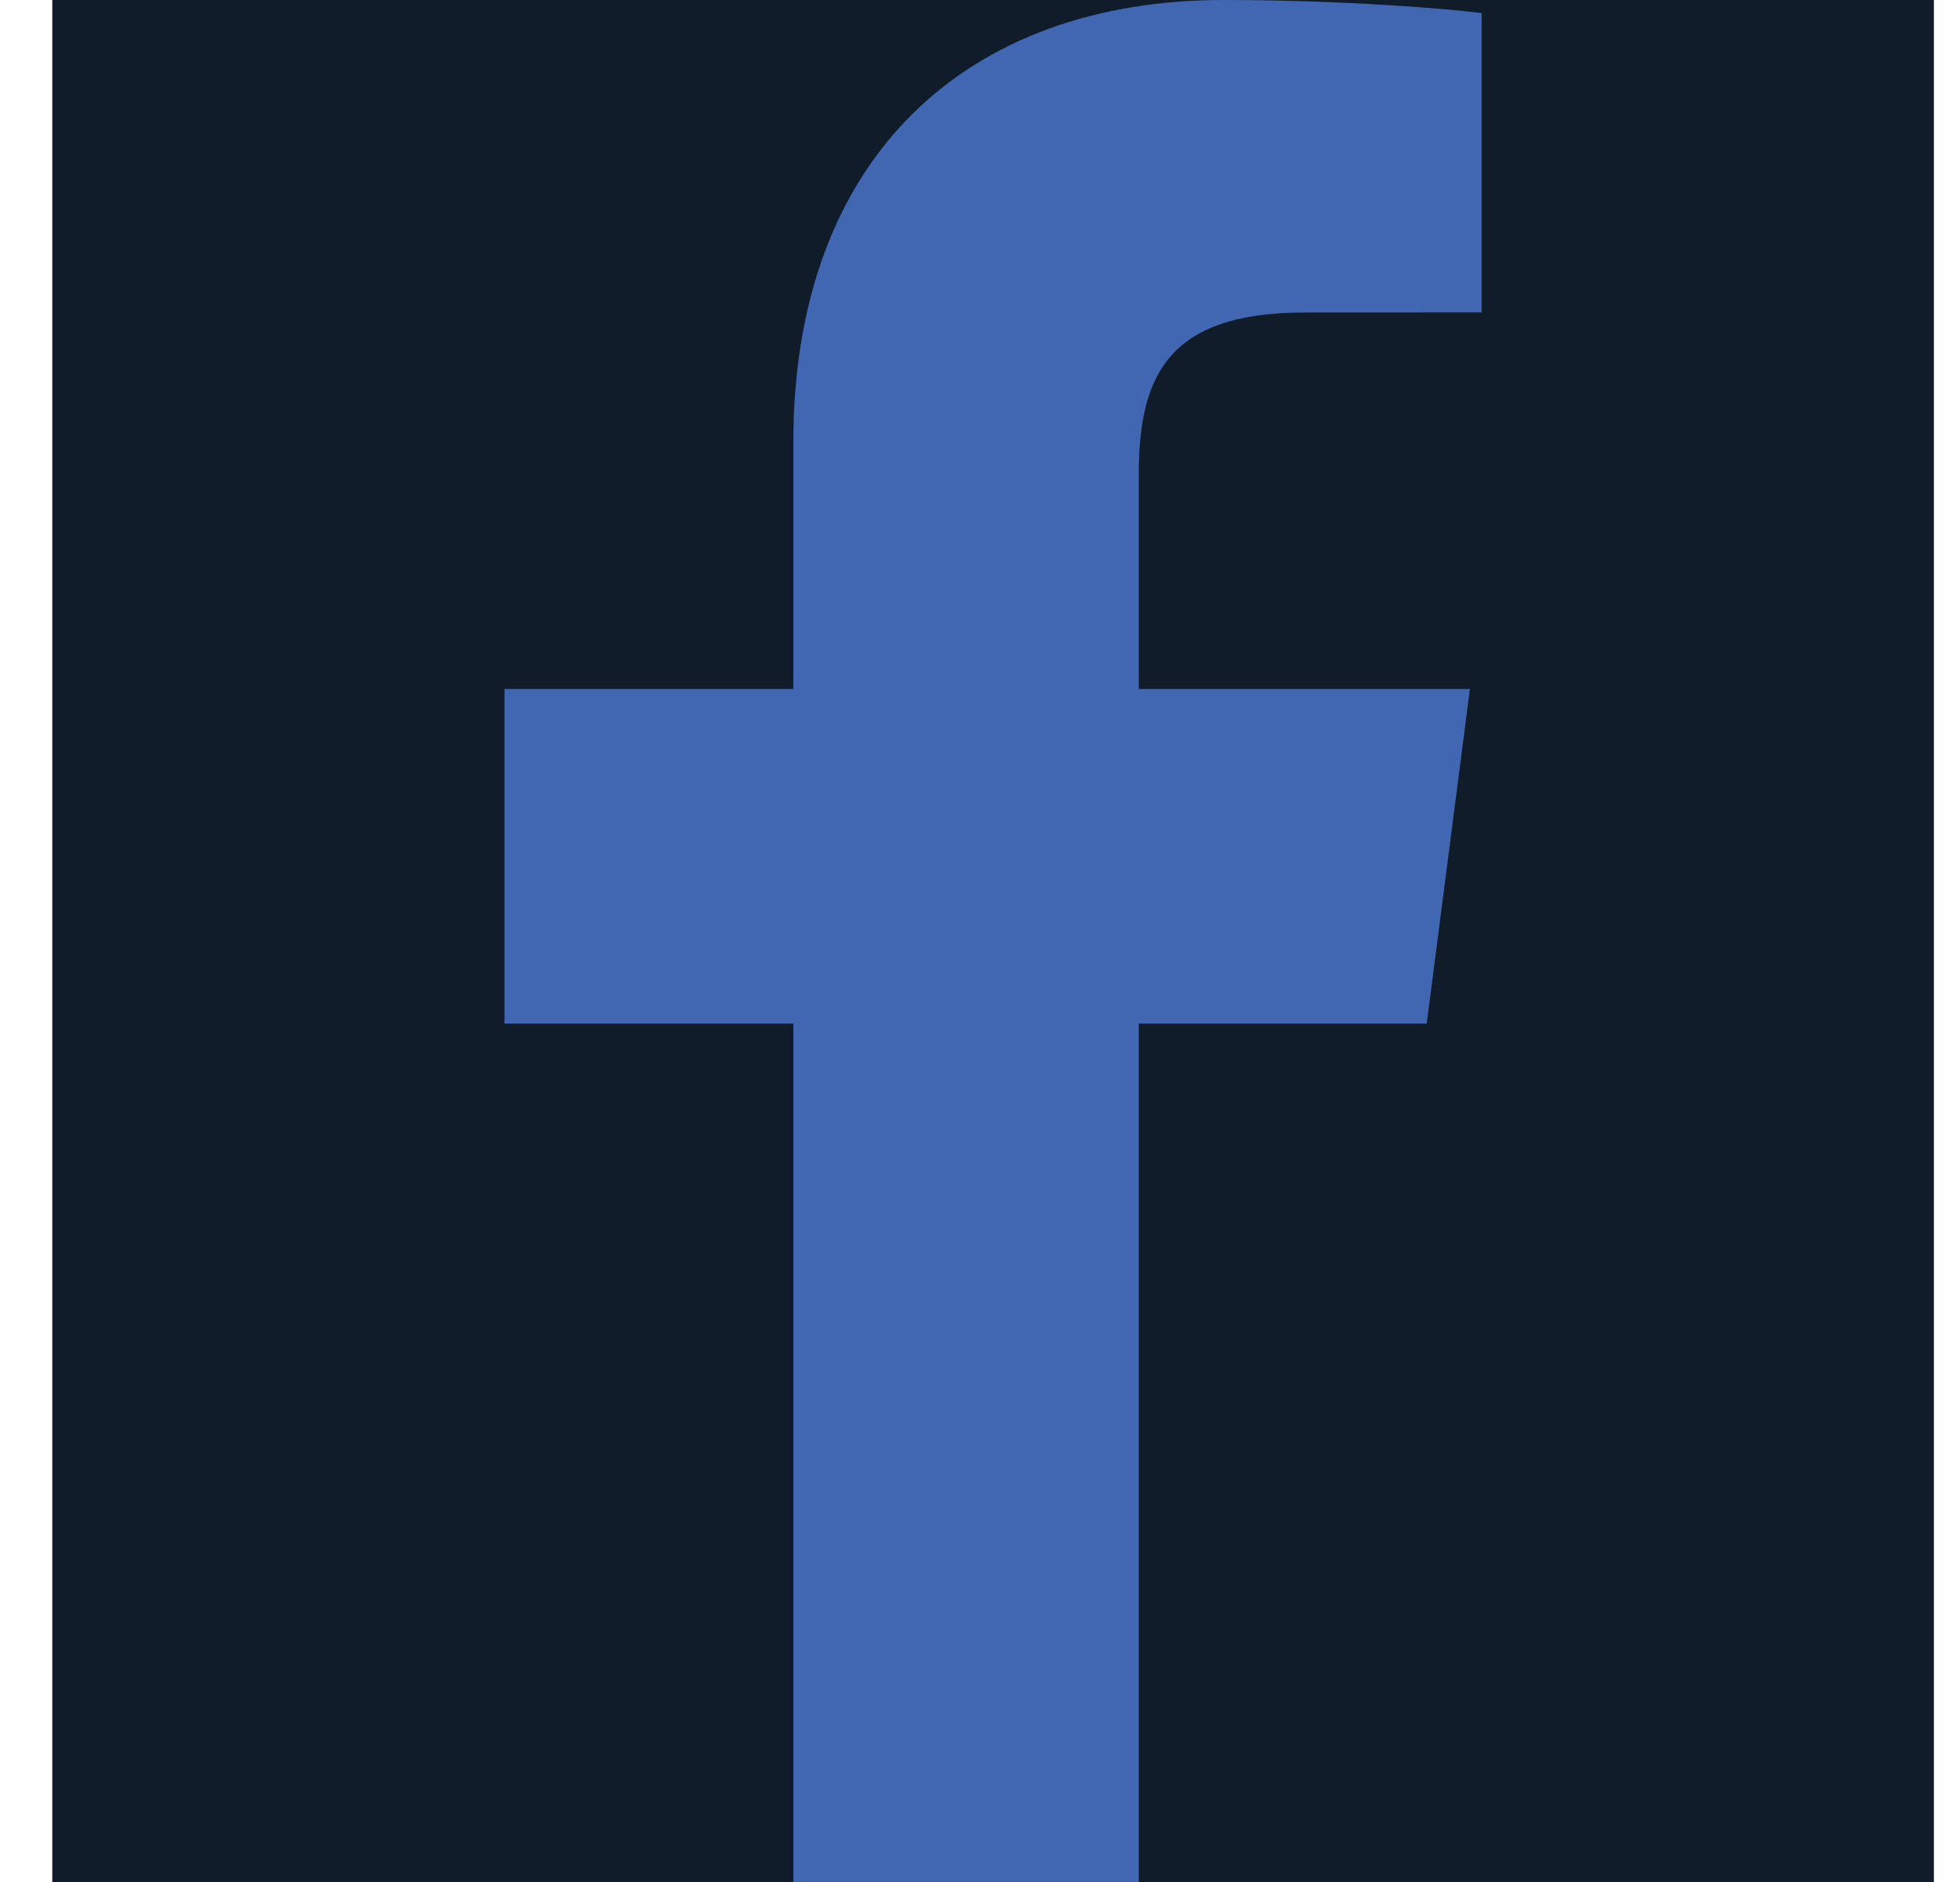
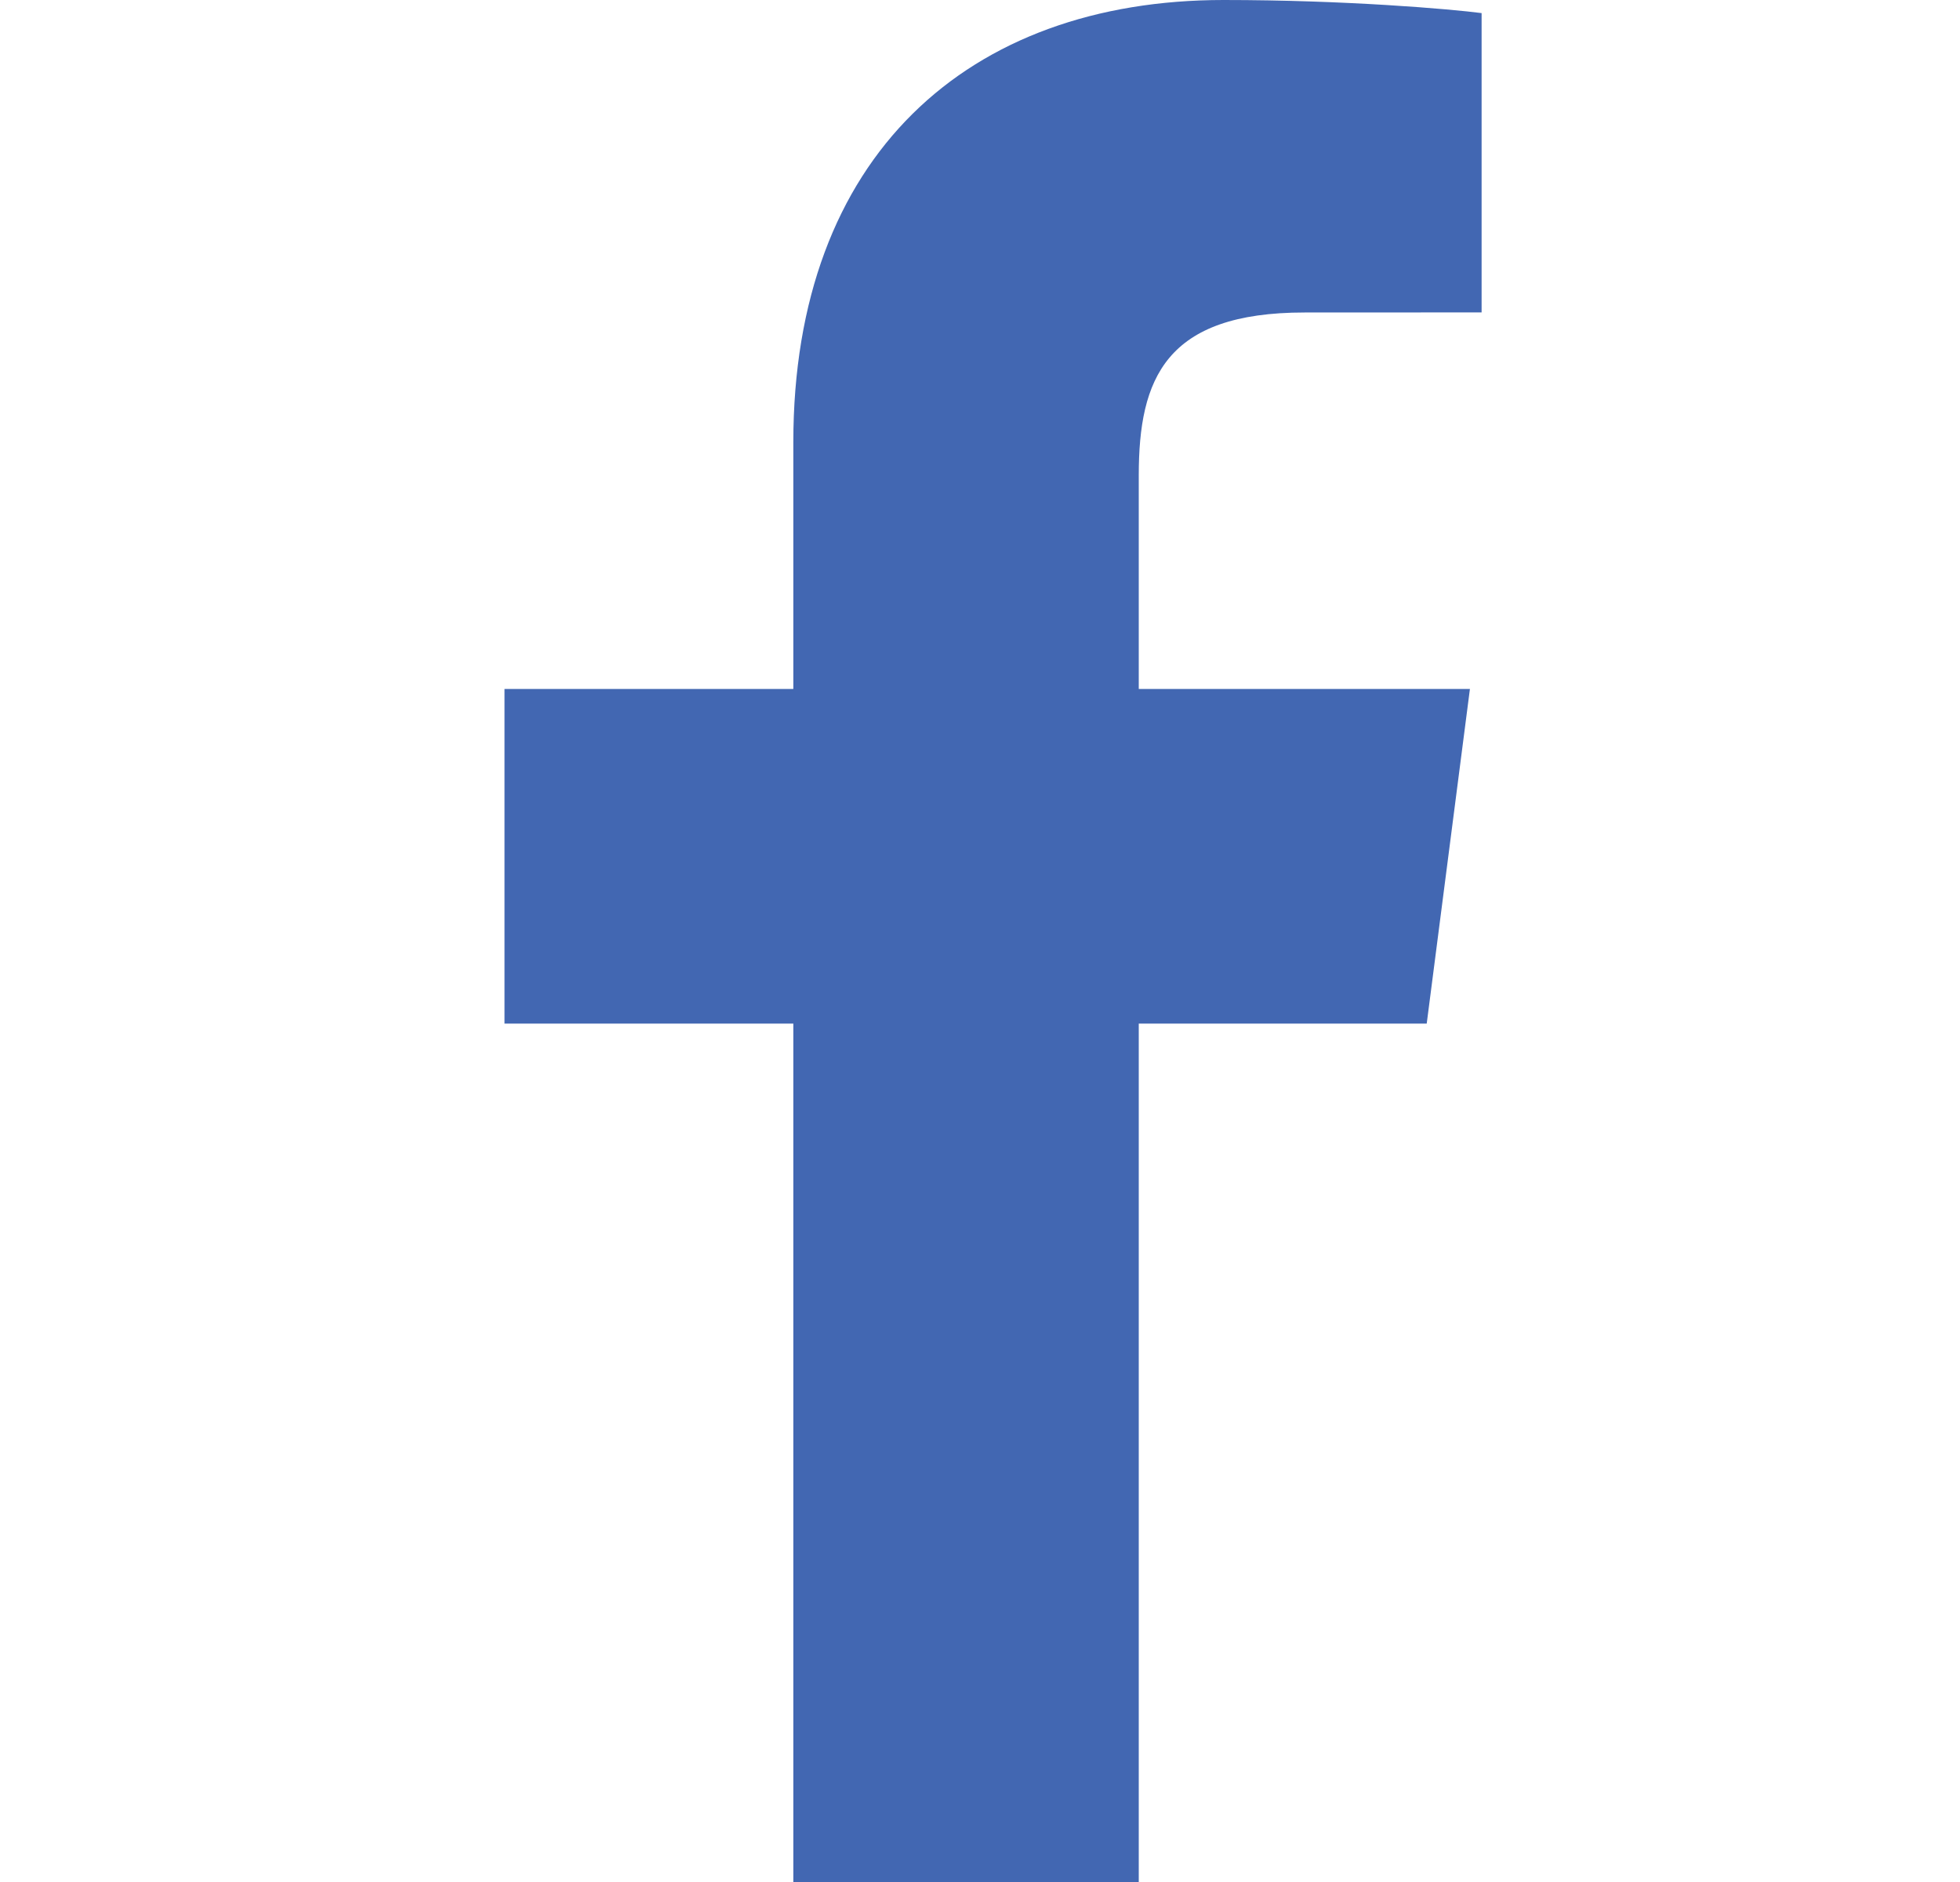
<svg xmlns="http://www.w3.org/2000/svg" width="25" height="24" viewBox="0 0 25 24" fill="none">
  <g clip-path="url(#clip0_142_114)">
-     <rect x="0.667" width="24" height="24" fill="#101C2A" />
    <path d="M14.525 24V13.053H18.198L18.749 8.786H14.525V6.062C14.525 4.827 14.867 3.985 16.64 3.985L18.898 3.984V0.167C18.507 0.116 17.167 0 15.607 0C12.349 0 10.119 1.988 10.119 5.639V8.786H6.435V13.053H10.119V24H14.525Z" fill="#4267B2" />
  </g>
  <defs>
    <clipPath id="clip0_142_114">
      <rect width="24" height="24" fill="white" transform="translate(0.667)" />
    </clipPath>
  </defs>
</svg>